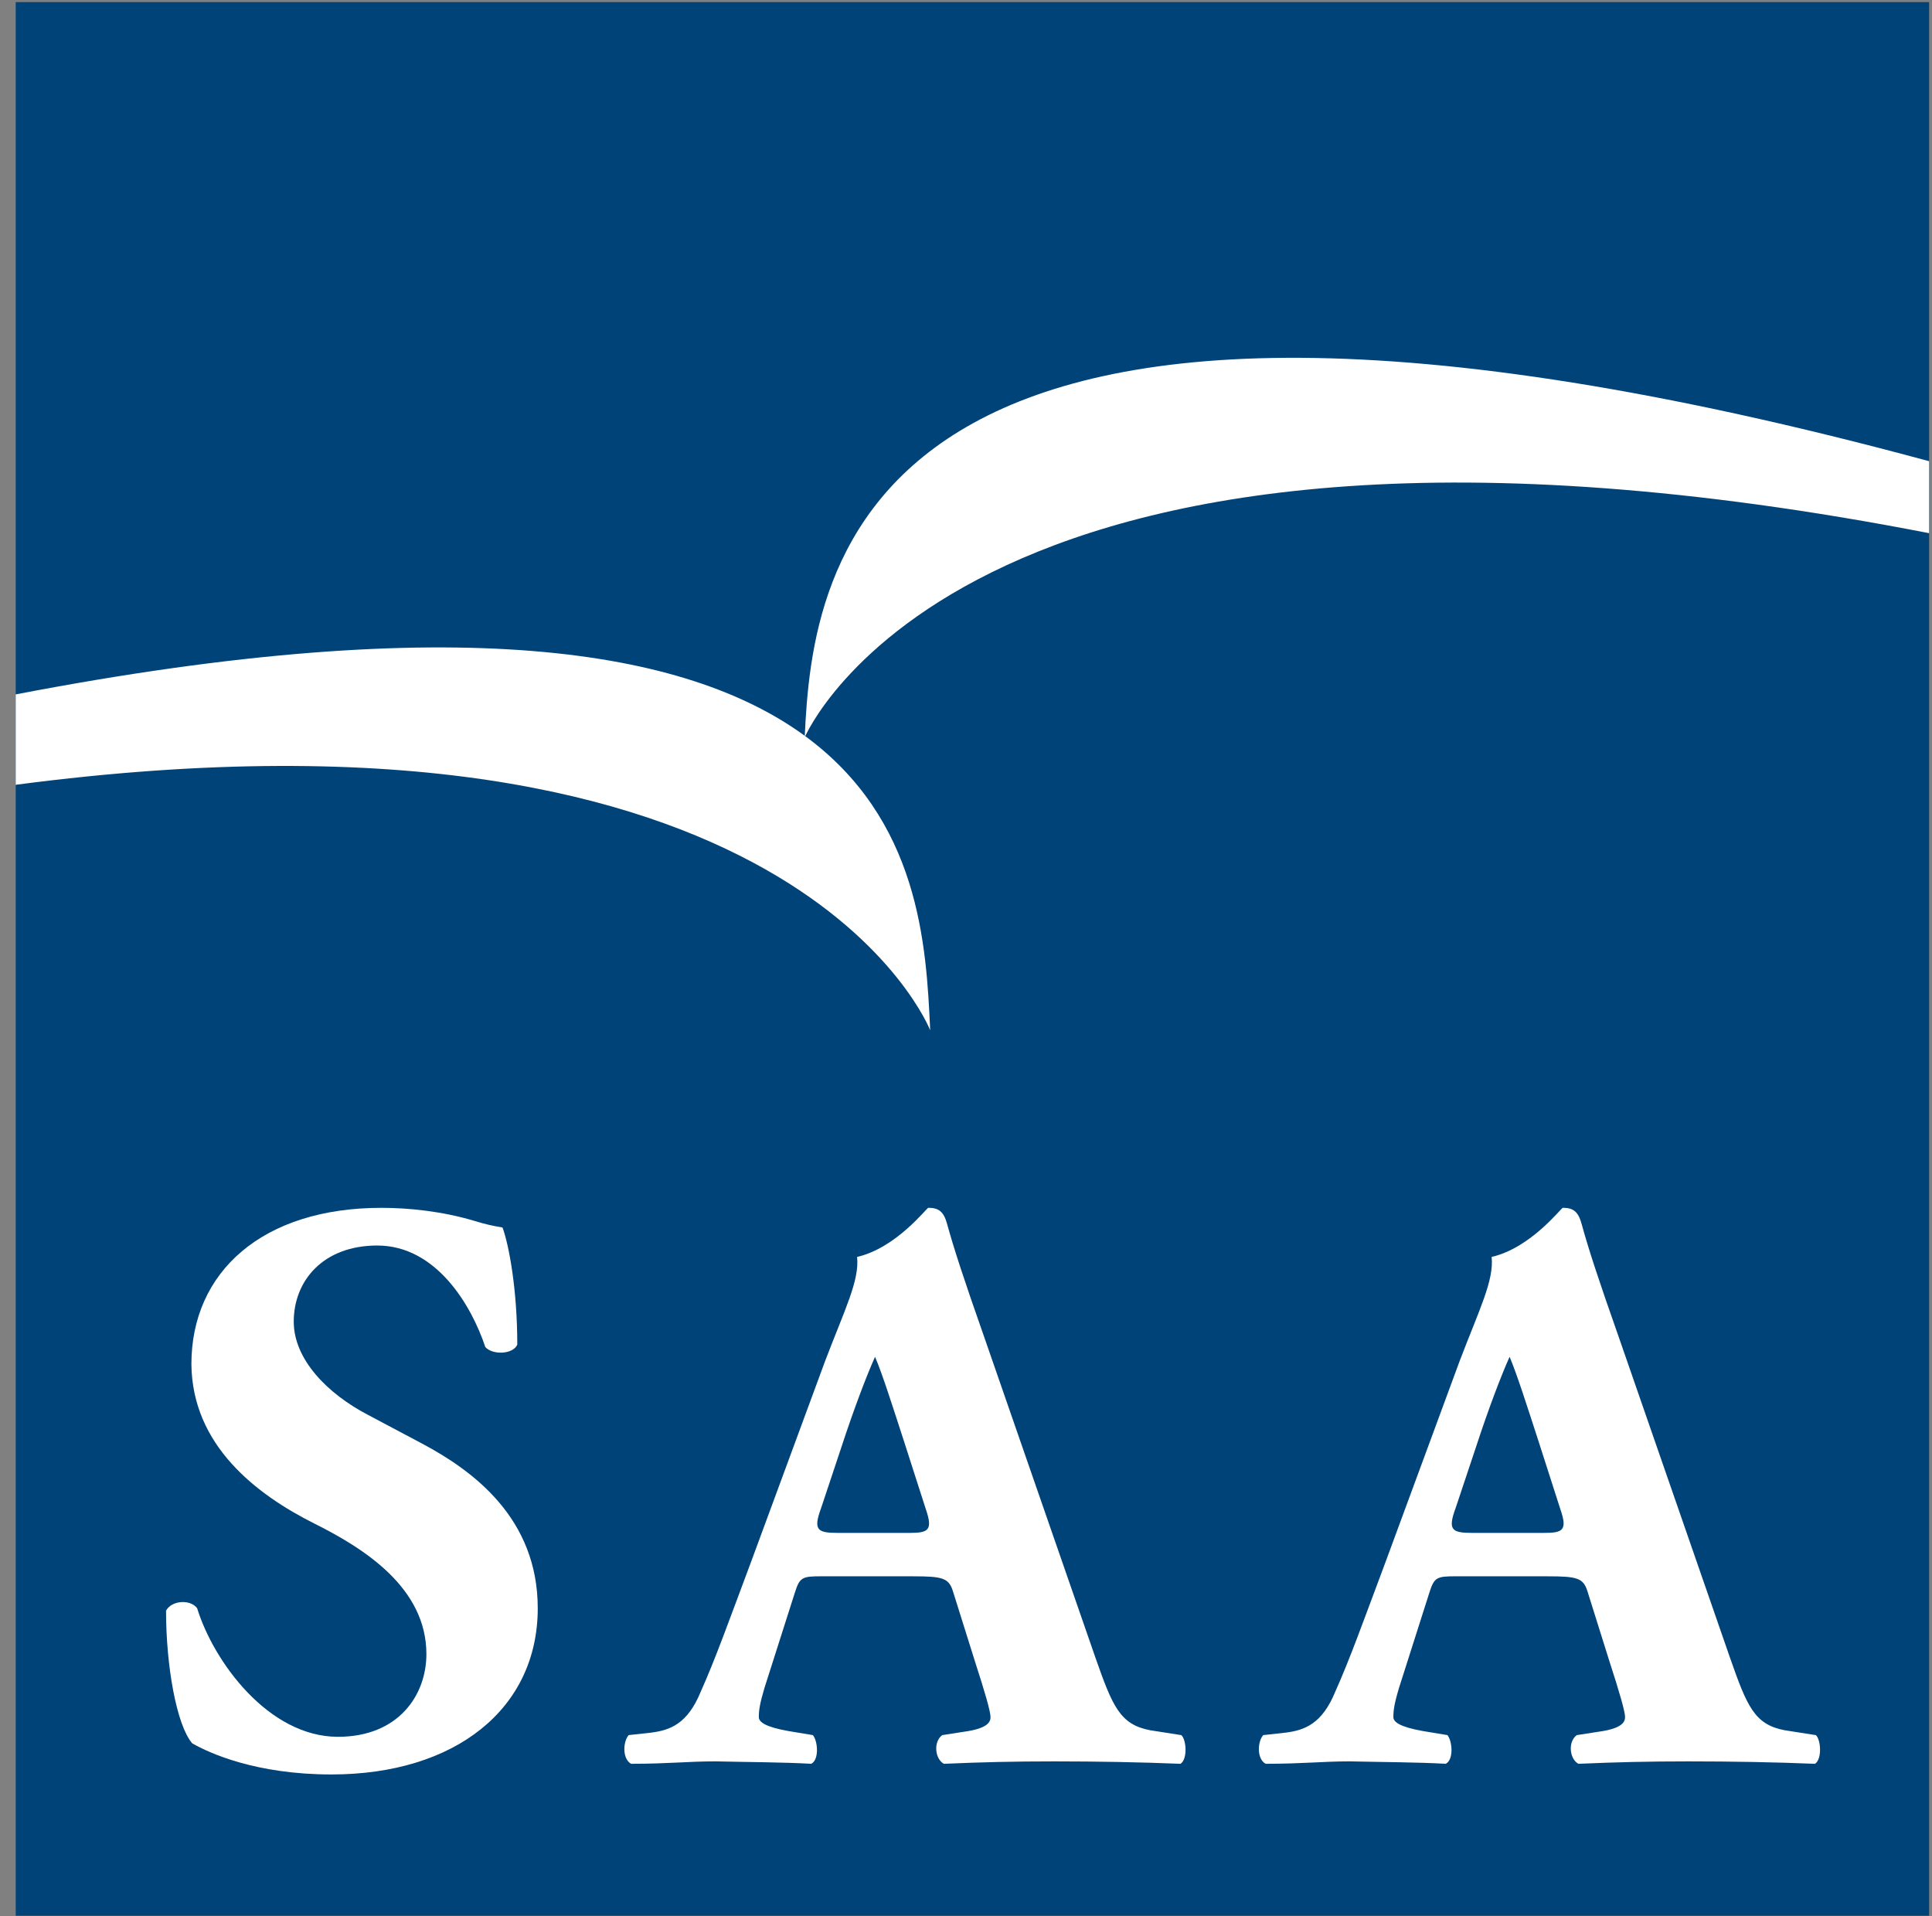
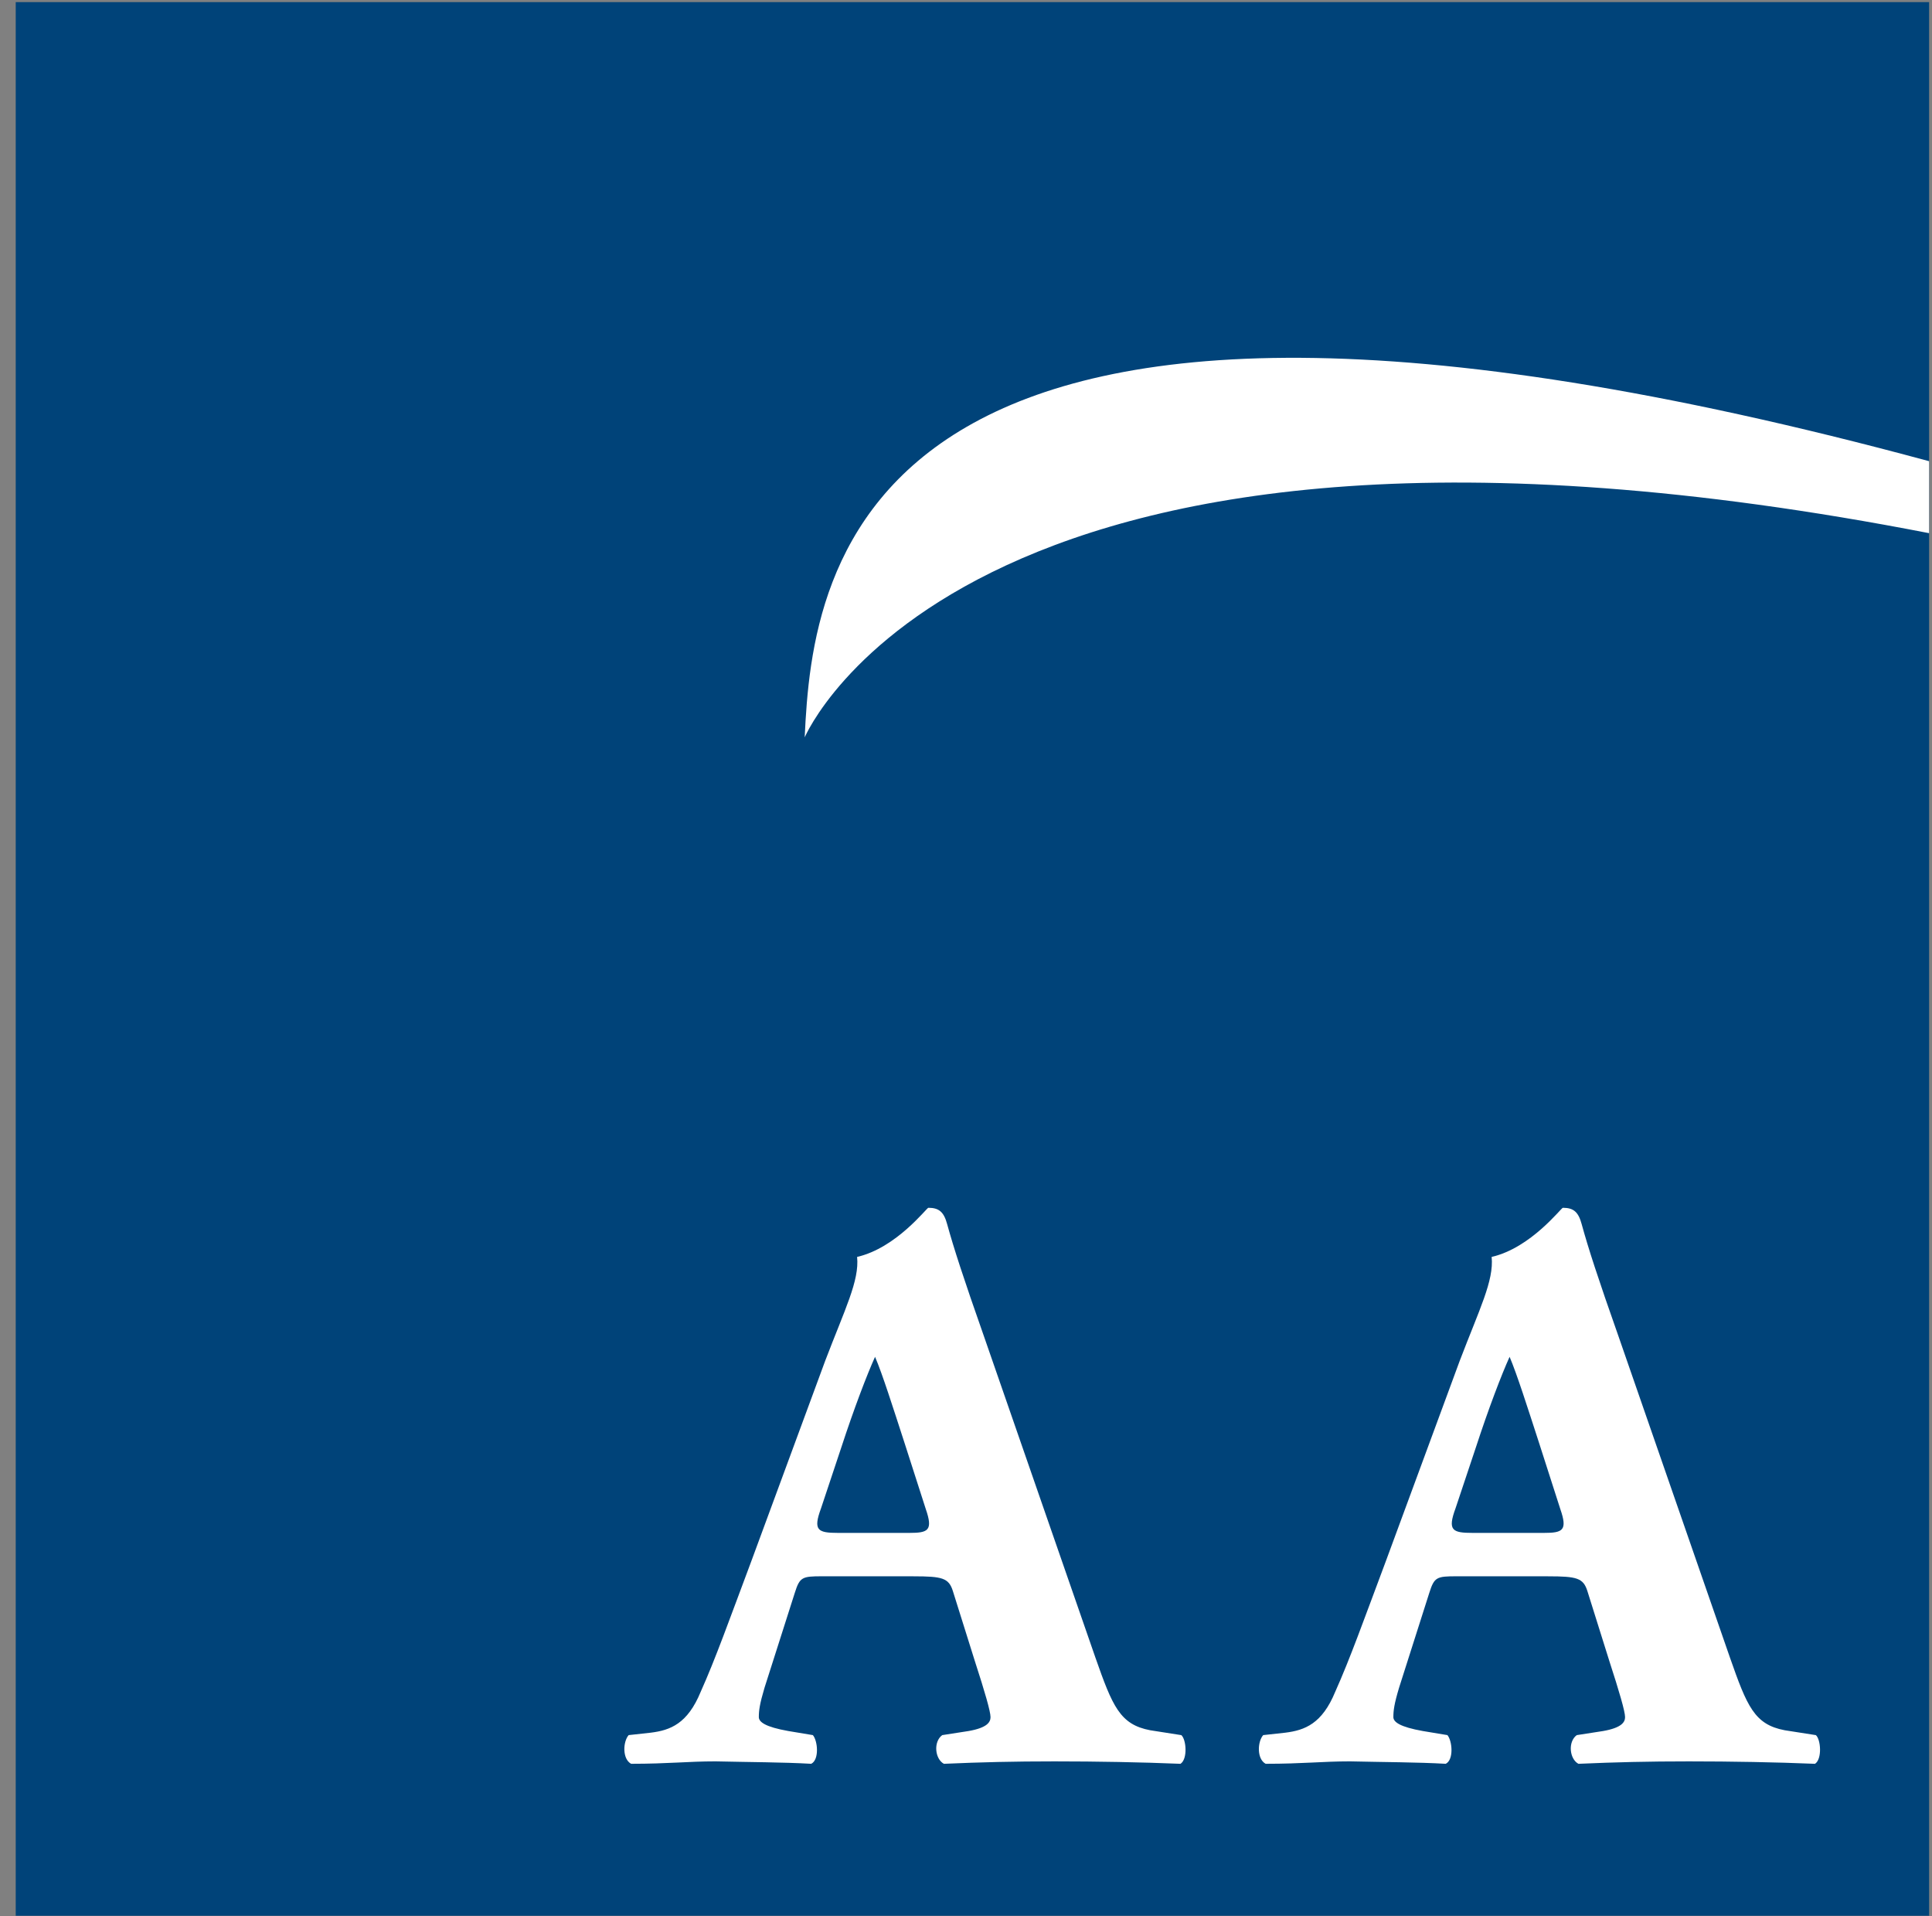
<svg xmlns="http://www.w3.org/2000/svg" width="121" height="120" viewBox="0 0 121 120" fill="none">
  <rect x="0" y="0" width="121" height="120" fill="#808080" stroke="none" />
  <g clip-path="url(#clip0_14_498)">
    <path d="M120.819 0.132H0.985V119.966H120.819V0.132Z" fill="#004379" />
-     <path d="M20.757 111.12C16.039 111.12 13.116 109.788 12.039 109.171C11.065 108.043 10.399 104.351 10.399 100.864C10.758 100.199 11.937 100.147 12.347 100.711C13.373 104.045 16.808 108.762 21.167 108.762C24.961 108.762 26.705 106.147 26.705 103.583C26.705 99.429 22.806 96.969 19.731 95.43C16.038 93.585 12.039 90.507 11.987 85.431C11.987 79.638 16.448 75.637 23.884 75.637C25.576 75.637 27.677 75.844 29.729 76.459C30.395 76.664 30.856 76.766 31.473 76.869C31.883 77.997 32.397 80.766 32.397 84.202C32.138 84.817 30.856 84.869 30.395 84.355C29.525 81.74 27.32 77.997 23.627 77.997C20.241 77.997 18.397 80.201 18.397 82.764C18.397 85.124 20.5 87.277 23.063 88.611L26.448 90.407C29.628 92.1 33.679 95.075 33.679 100.713C33.679 107.018 28.501 111.12 20.757 111.12Z" fill="white" />
    <path d="M52.498 95.993C51.215 95.993 50.909 95.84 51.42 94.454L52.701 90.609C53.472 88.251 54.292 86.096 54.804 84.967C55.266 86.045 55.931 88.147 56.648 90.352L57.983 94.506C58.443 95.838 58.136 95.993 56.957 95.993H52.498ZM57.215 98.712C59.011 98.712 59.422 98.815 59.678 99.635L61.062 104.045C61.678 105.942 62.036 107.173 62.036 107.53C62.036 107.84 61.833 108.197 60.652 108.402L59.011 108.657C58.446 109.069 58.55 110.146 59.115 110.453C61.473 110.35 63.474 110.301 66.037 110.301C68.704 110.301 71.472 110.351 73.935 110.453C74.397 110.146 74.293 108.916 73.985 108.657L72.037 108.352C70.141 107.992 69.679 106.863 68.6 103.788L61.626 83.687C60.344 80.046 59.73 78.148 59.32 76.661C59.115 75.892 58.806 75.634 58.141 75.634C58.038 75.634 56.14 78.148 53.68 78.71C53.832 80.198 52.91 81.992 51.679 85.224L47.065 97.736C45.681 101.428 44.807 103.89 43.885 105.941C43.064 107.94 41.989 108.352 40.756 108.504L39.372 108.656C39.014 109.067 38.964 110.145 39.526 110.452C41.885 110.452 43.064 110.3 44.807 110.3C46.961 110.35 49.013 110.35 50.807 110.452C51.32 110.196 51.217 109.016 50.91 108.656L49.371 108.4C47.935 108.144 47.525 107.837 47.525 107.528C47.525 107.12 47.577 106.708 47.883 105.684L49.781 99.736C50.088 98.762 50.243 98.71 51.474 98.71H57.215V98.712Z" fill="white" />
    <path d="M92.237 95.993C90.954 95.993 90.649 95.84 91.159 94.454L92.443 90.609C93.212 88.251 94.033 86.096 94.545 84.967C95.005 86.045 95.672 88.147 96.389 90.352L97.723 94.506C98.185 95.838 97.876 95.993 96.696 95.993H92.237ZM96.956 98.712C98.75 98.712 99.16 98.815 99.417 99.635L100.801 104.045C101.417 105.942 101.777 107.173 101.777 107.53C101.777 107.84 101.57 108.197 100.393 108.402L98.75 108.657C98.188 109.069 98.292 110.146 98.855 110.453C101.213 110.35 103.214 110.301 105.776 110.301C108.444 110.301 111.212 110.351 113.674 110.453C114.134 110.146 114.032 108.916 113.727 108.657L111.777 108.352C109.878 107.992 109.418 106.863 108.341 103.788L101.367 83.687C100.083 80.046 99.467 78.148 99.06 76.661C98.855 75.892 98.547 75.634 97.881 75.634C97.776 75.634 95.88 78.148 93.421 78.71C93.572 80.198 92.65 81.992 91.419 85.224L86.805 97.736C85.421 101.428 84.547 103.89 83.625 105.941C82.805 107.94 81.726 108.352 80.498 108.504L79.113 108.656C78.754 109.067 78.702 110.145 79.266 110.452C81.622 110.452 82.805 110.3 84.546 110.3C86.7 110.35 88.751 110.35 90.547 110.452C91.061 110.196 90.956 109.016 90.651 108.656L89.11 108.4C87.676 108.144 87.266 107.837 87.266 107.528C87.266 107.12 87.316 106.708 87.624 105.684L89.52 99.736C89.829 98.762 89.982 98.71 91.214 98.71H96.956V98.712Z" fill="white" />
-     <path fill-rule="evenodd" clip-rule="evenodd" d="M58.257 64.517C57.769 53.917 56.658 32.789 0.983 43.484V49.145C49.773 42.736 58.257 64.517 58.257 64.517Z" fill="white" />
    <path fill-rule="evenodd" clip-rule="evenodd" d="M50.397 46.178C50.886 35.578 53.514 10.664 120.817 28.881V33.388C60.646 21.681 50.397 46.178 50.397 46.178Z" fill="white" />
  </g>
  <defs>
    <clipPath id="clip0_14_498">
      <rect width="120" height="119.838" fill="white" transform="translate(0.941 0.129)" />
    </clipPath>
  </defs>
</svg>